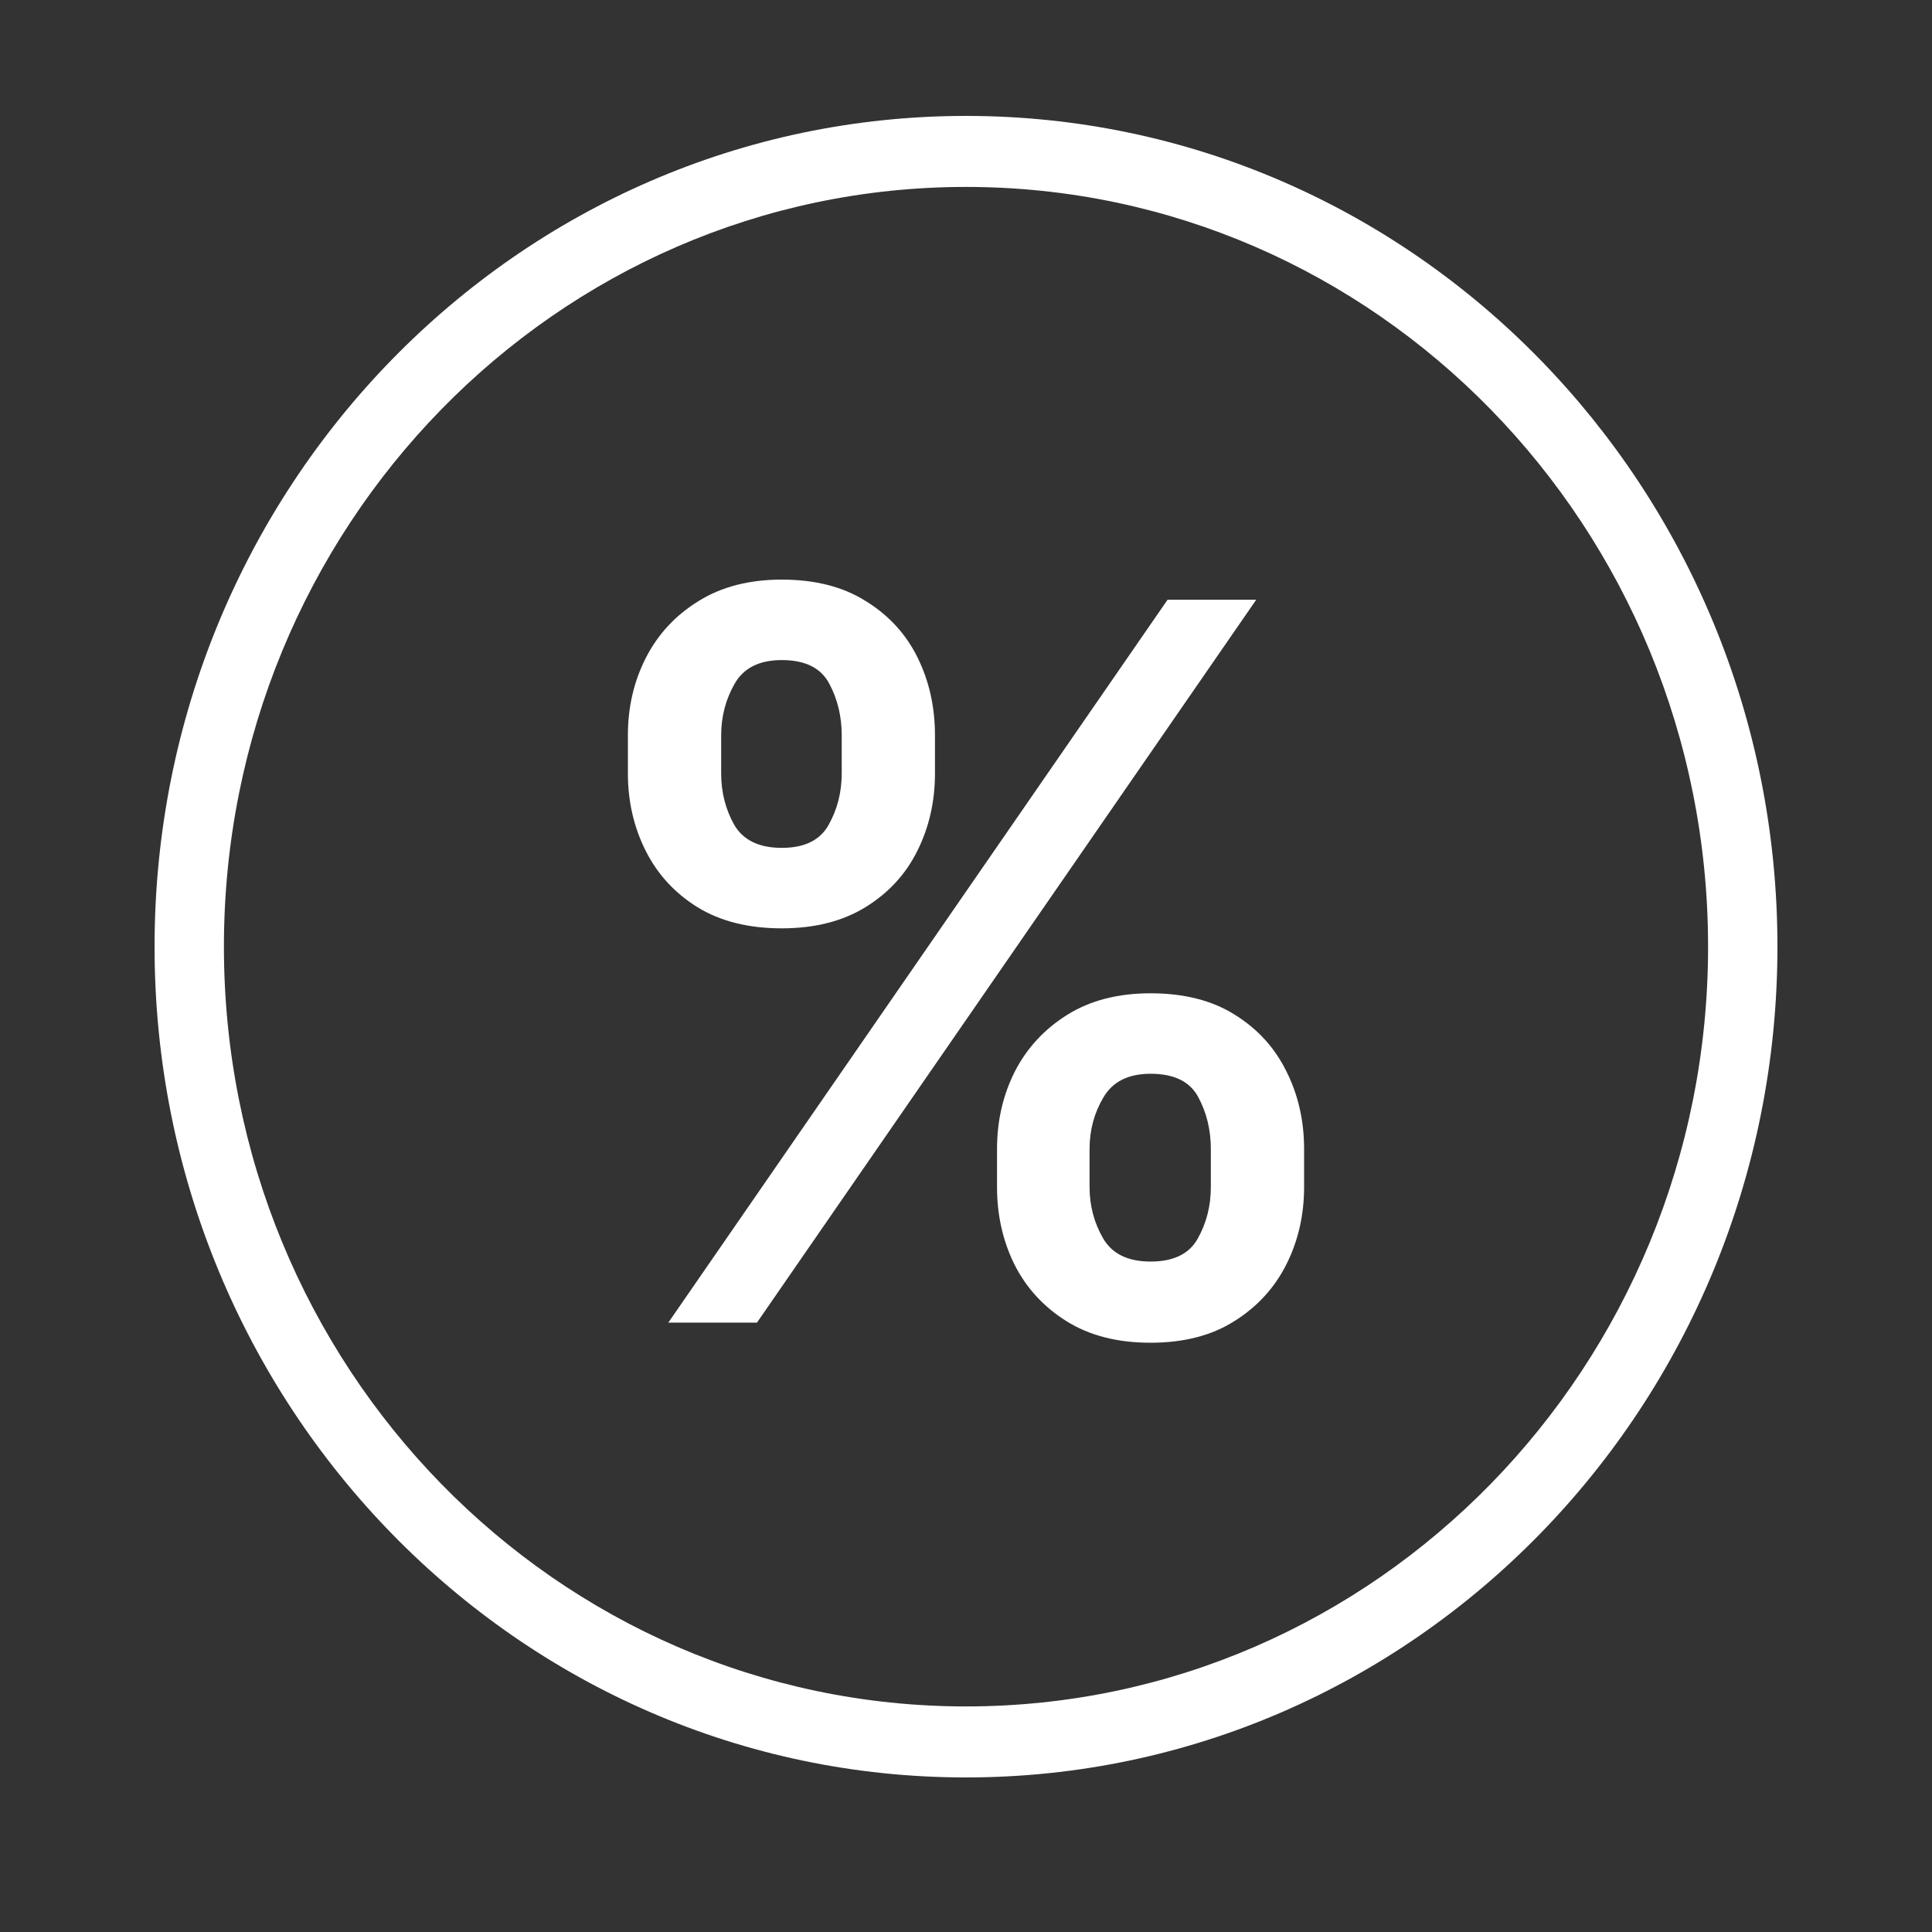
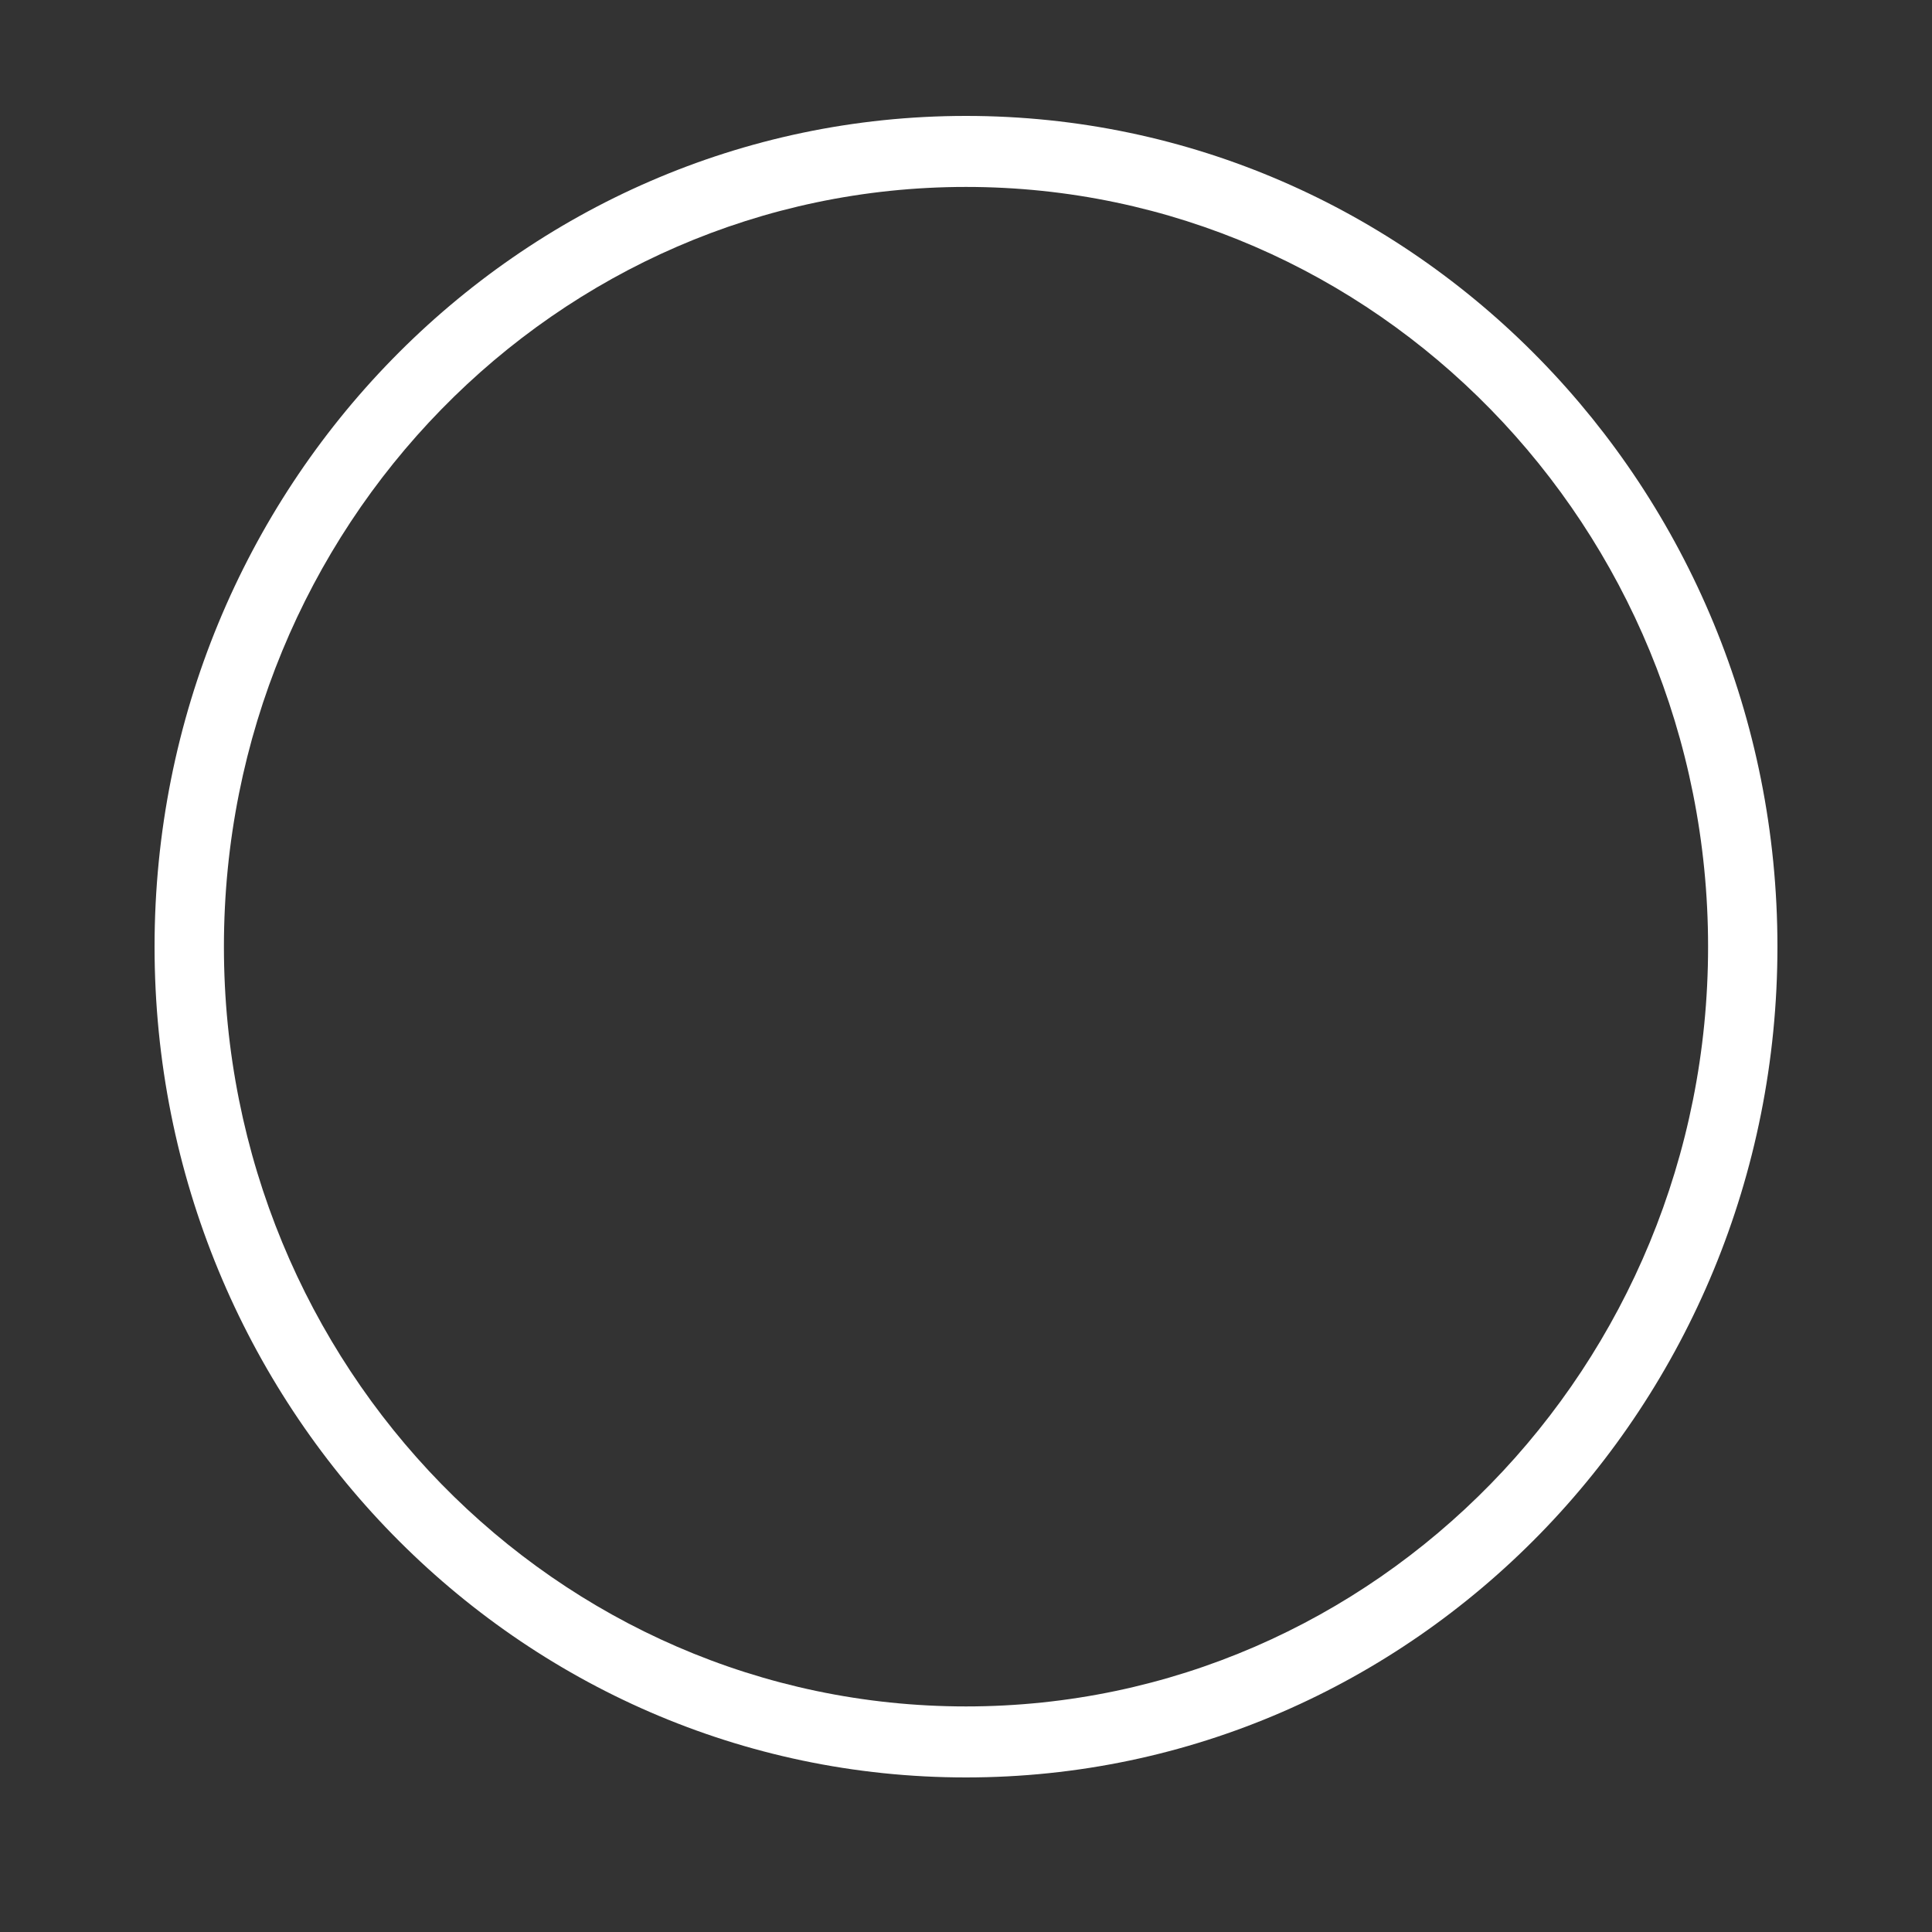
<svg xmlns="http://www.w3.org/2000/svg" width="200" height="200" viewBox="0 0 200 200" fill="none">
  <rect x="0" y="0" width="200" height="200" fill="#333333" stroke="none" />
  <path d="M184 98C184 145.496 146.392 184 100 184C53.608 184 16 145.496 16 98C16 50.504 53.608 12 100 12C146.392 12 184 50.504 184 98ZM23.18 98C23.18 141.437 57.573 176.649 100 176.649C142.427 176.649 176.82 141.437 176.82 98C176.82 54.563 142.427 19.351 100 19.351C57.573 19.351 23.18 54.563 23.18 98Z" fill="white" />
-   <path d="M103.212 122.886V118.939C103.212 116.041 103.824 113.373 105.047 110.937C106.295 108.501 108.106 106.54 110.48 105.054C112.854 103.568 115.729 102.825 119.106 102.825C122.581 102.825 125.493 103.568 127.842 105.054C130.191 106.516 131.966 108.465 133.165 110.901C134.388 113.337 135 116.016 135 118.939V122.886C135 125.785 134.388 128.452 133.165 130.888C131.941 133.324 130.142 135.285 127.769 136.771C125.42 138.257 122.532 139 119.106 139C115.68 139 112.78 138.257 110.406 136.771C108.033 135.285 106.234 133.324 105.01 130.888C103.811 128.452 103.212 125.785 103.212 122.886ZM112.792 118.939V122.886C112.792 124.81 113.257 126.576 114.187 128.184C115.117 129.792 116.757 130.596 119.106 130.596C121.48 130.596 123.107 129.804 123.988 128.221C124.893 126.613 125.346 124.835 125.346 122.886V118.939C125.346 116.991 124.918 115.212 124.061 113.605C123.205 111.972 121.553 111.156 119.106 111.156C116.806 111.156 115.178 111.972 114.224 113.605C113.27 115.212 112.792 116.991 112.792 118.939ZM65 80.061V76.114C65 73.191 65.624 70.511 66.872 68.075C68.12 65.639 69.931 63.691 72.305 62.229C74.678 60.743 77.554 60 80.931 60C84.381 60 87.281 60.743 89.63 62.229C92.004 63.691 93.79 65.639 94.99 68.075C96.189 70.511 96.788 73.191 96.788 76.114V80.061C96.788 82.984 96.176 85.663 94.953 88.099C93.754 90.511 91.967 92.448 89.594 93.909C87.22 95.371 84.332 96.102 80.931 96.102C77.48 96.102 74.568 95.371 72.195 93.909C69.845 92.448 68.059 90.499 66.835 88.063C65.612 85.627 65 82.96 65 80.061ZM74.654 76.114V80.061C74.654 82.009 75.107 83.788 76.012 85.395C76.942 86.979 78.582 87.771 80.931 87.771C83.28 87.771 84.895 86.979 85.776 85.395C86.681 83.788 87.134 82.009 87.134 80.061V76.114C87.134 74.165 86.706 72.387 85.85 70.779C84.993 69.147 83.353 68.331 80.931 68.331C78.606 68.331 76.979 69.147 76.049 70.779C75.119 72.412 74.654 74.19 74.654 76.114ZM69.185 136.917L120.868 62.083H130.045L78.361 136.917H69.185Z" fill="white" />
</svg>